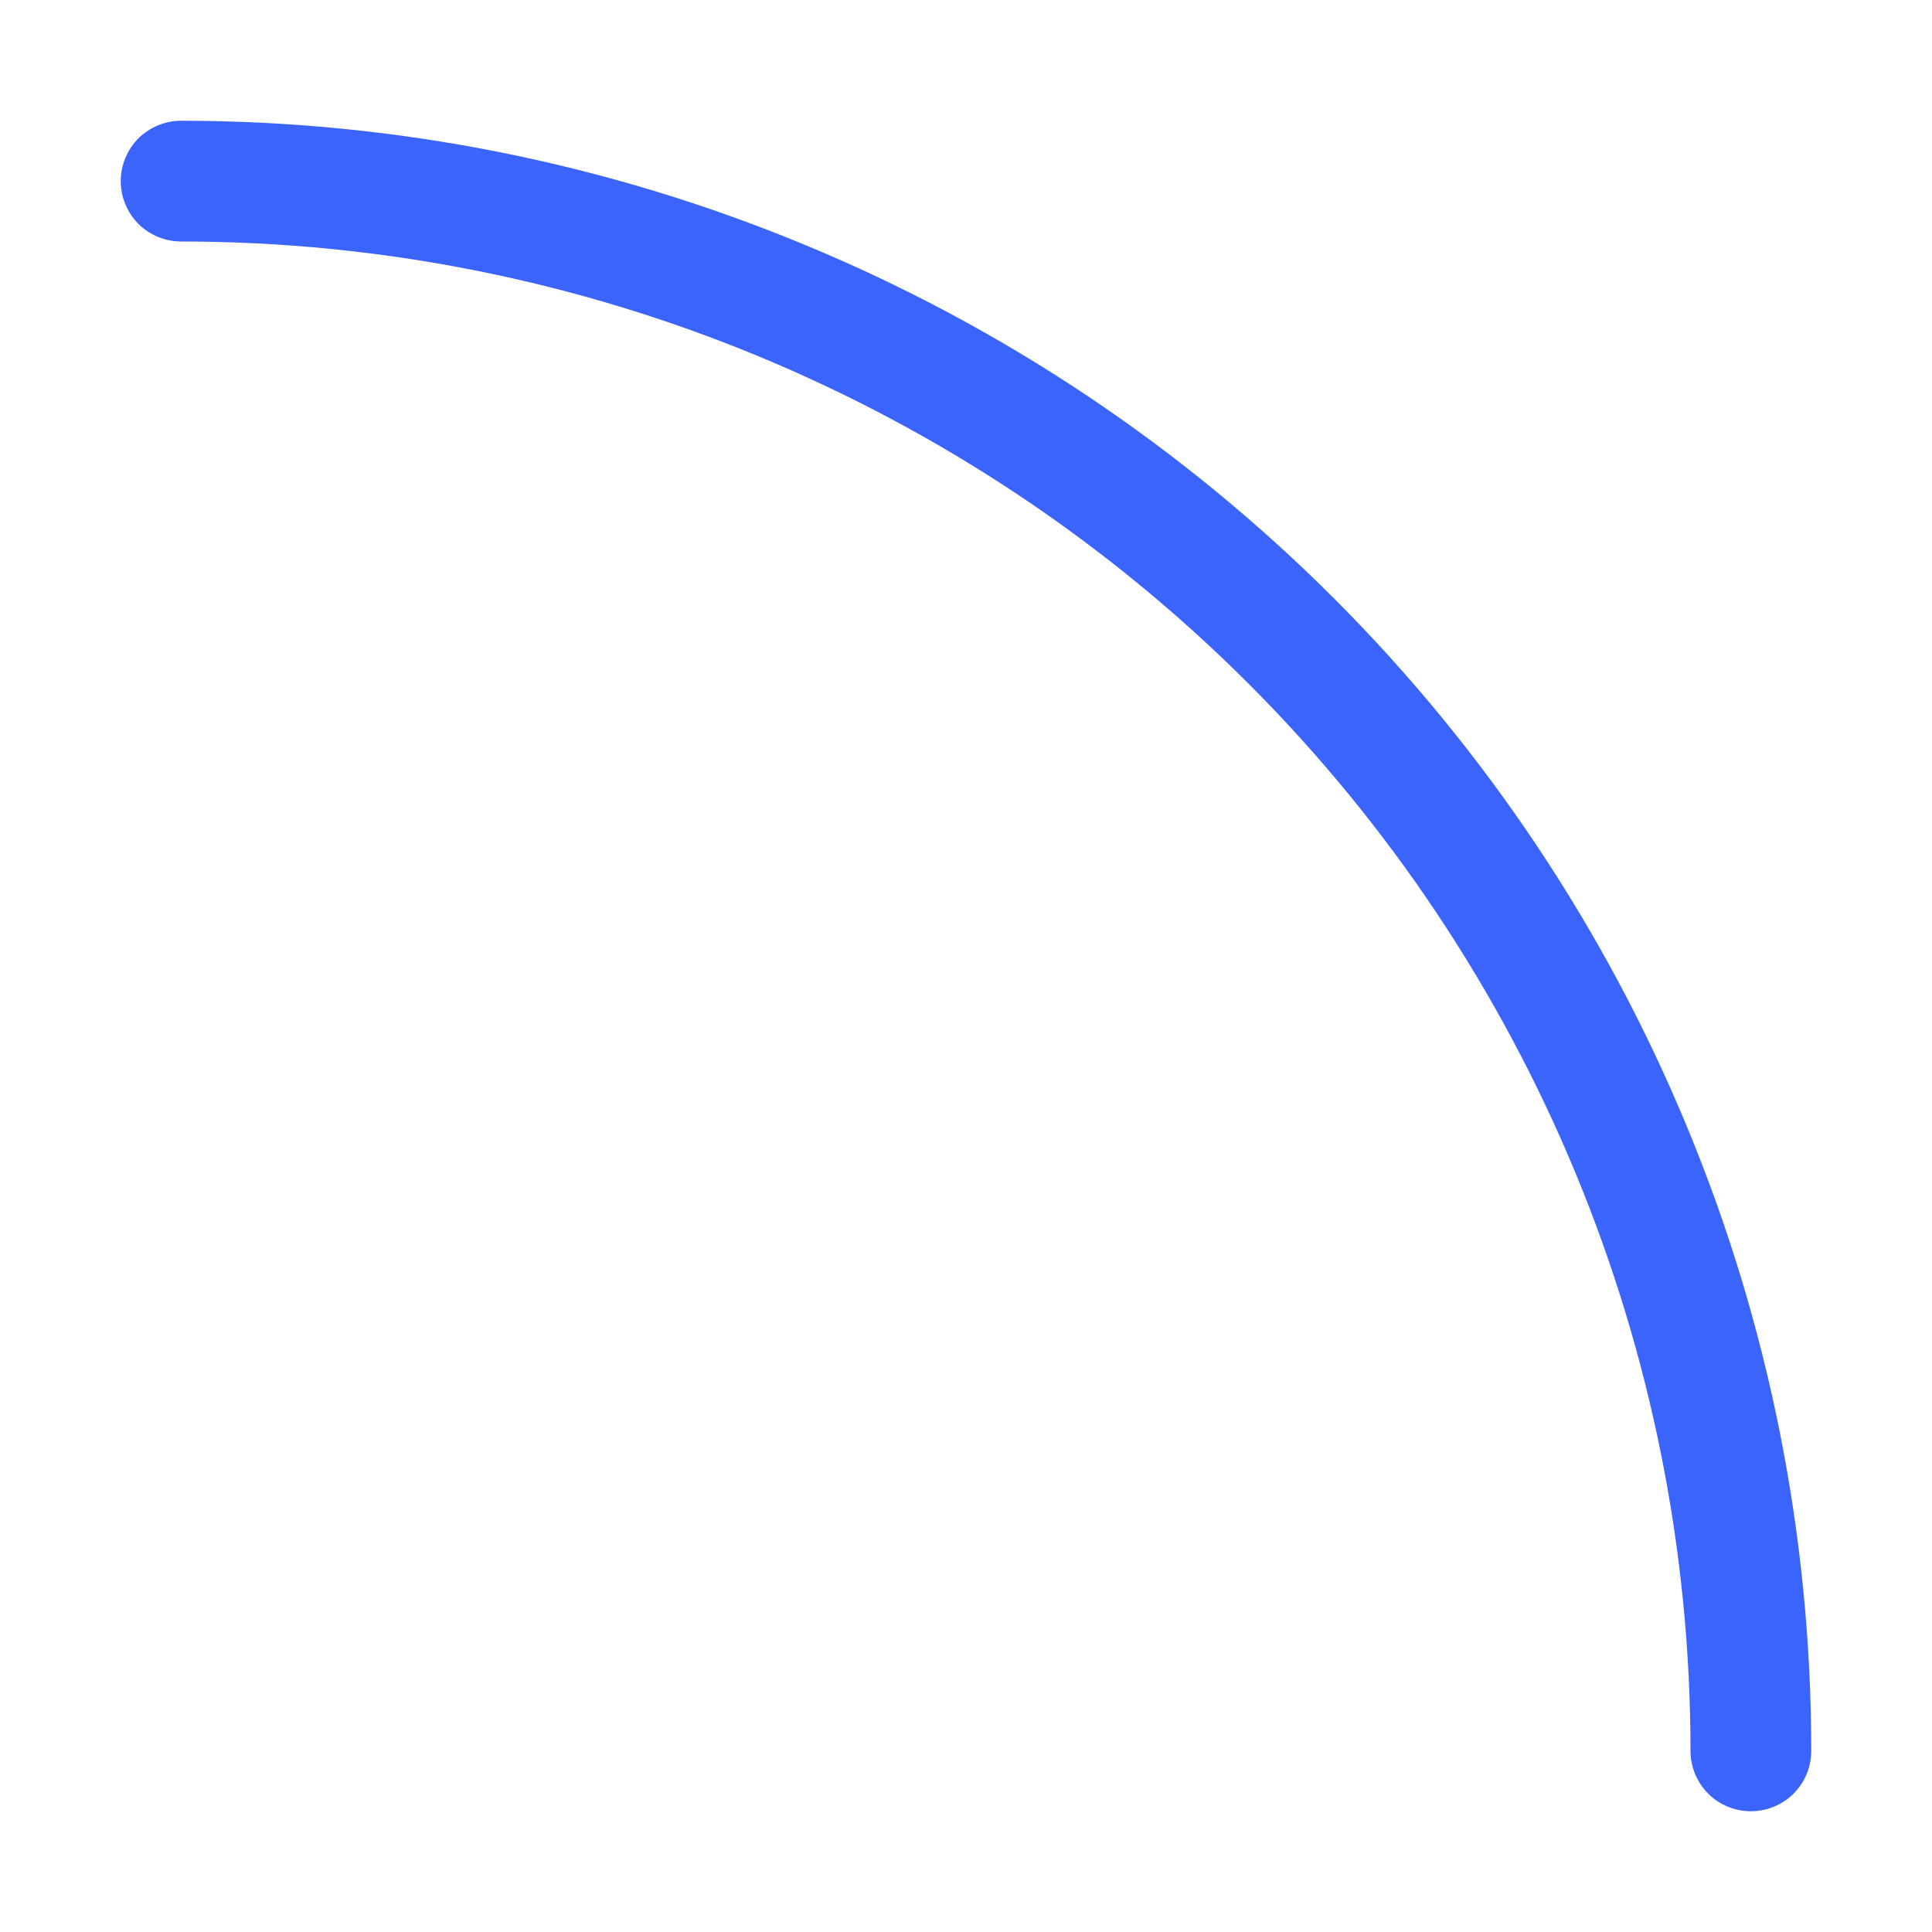
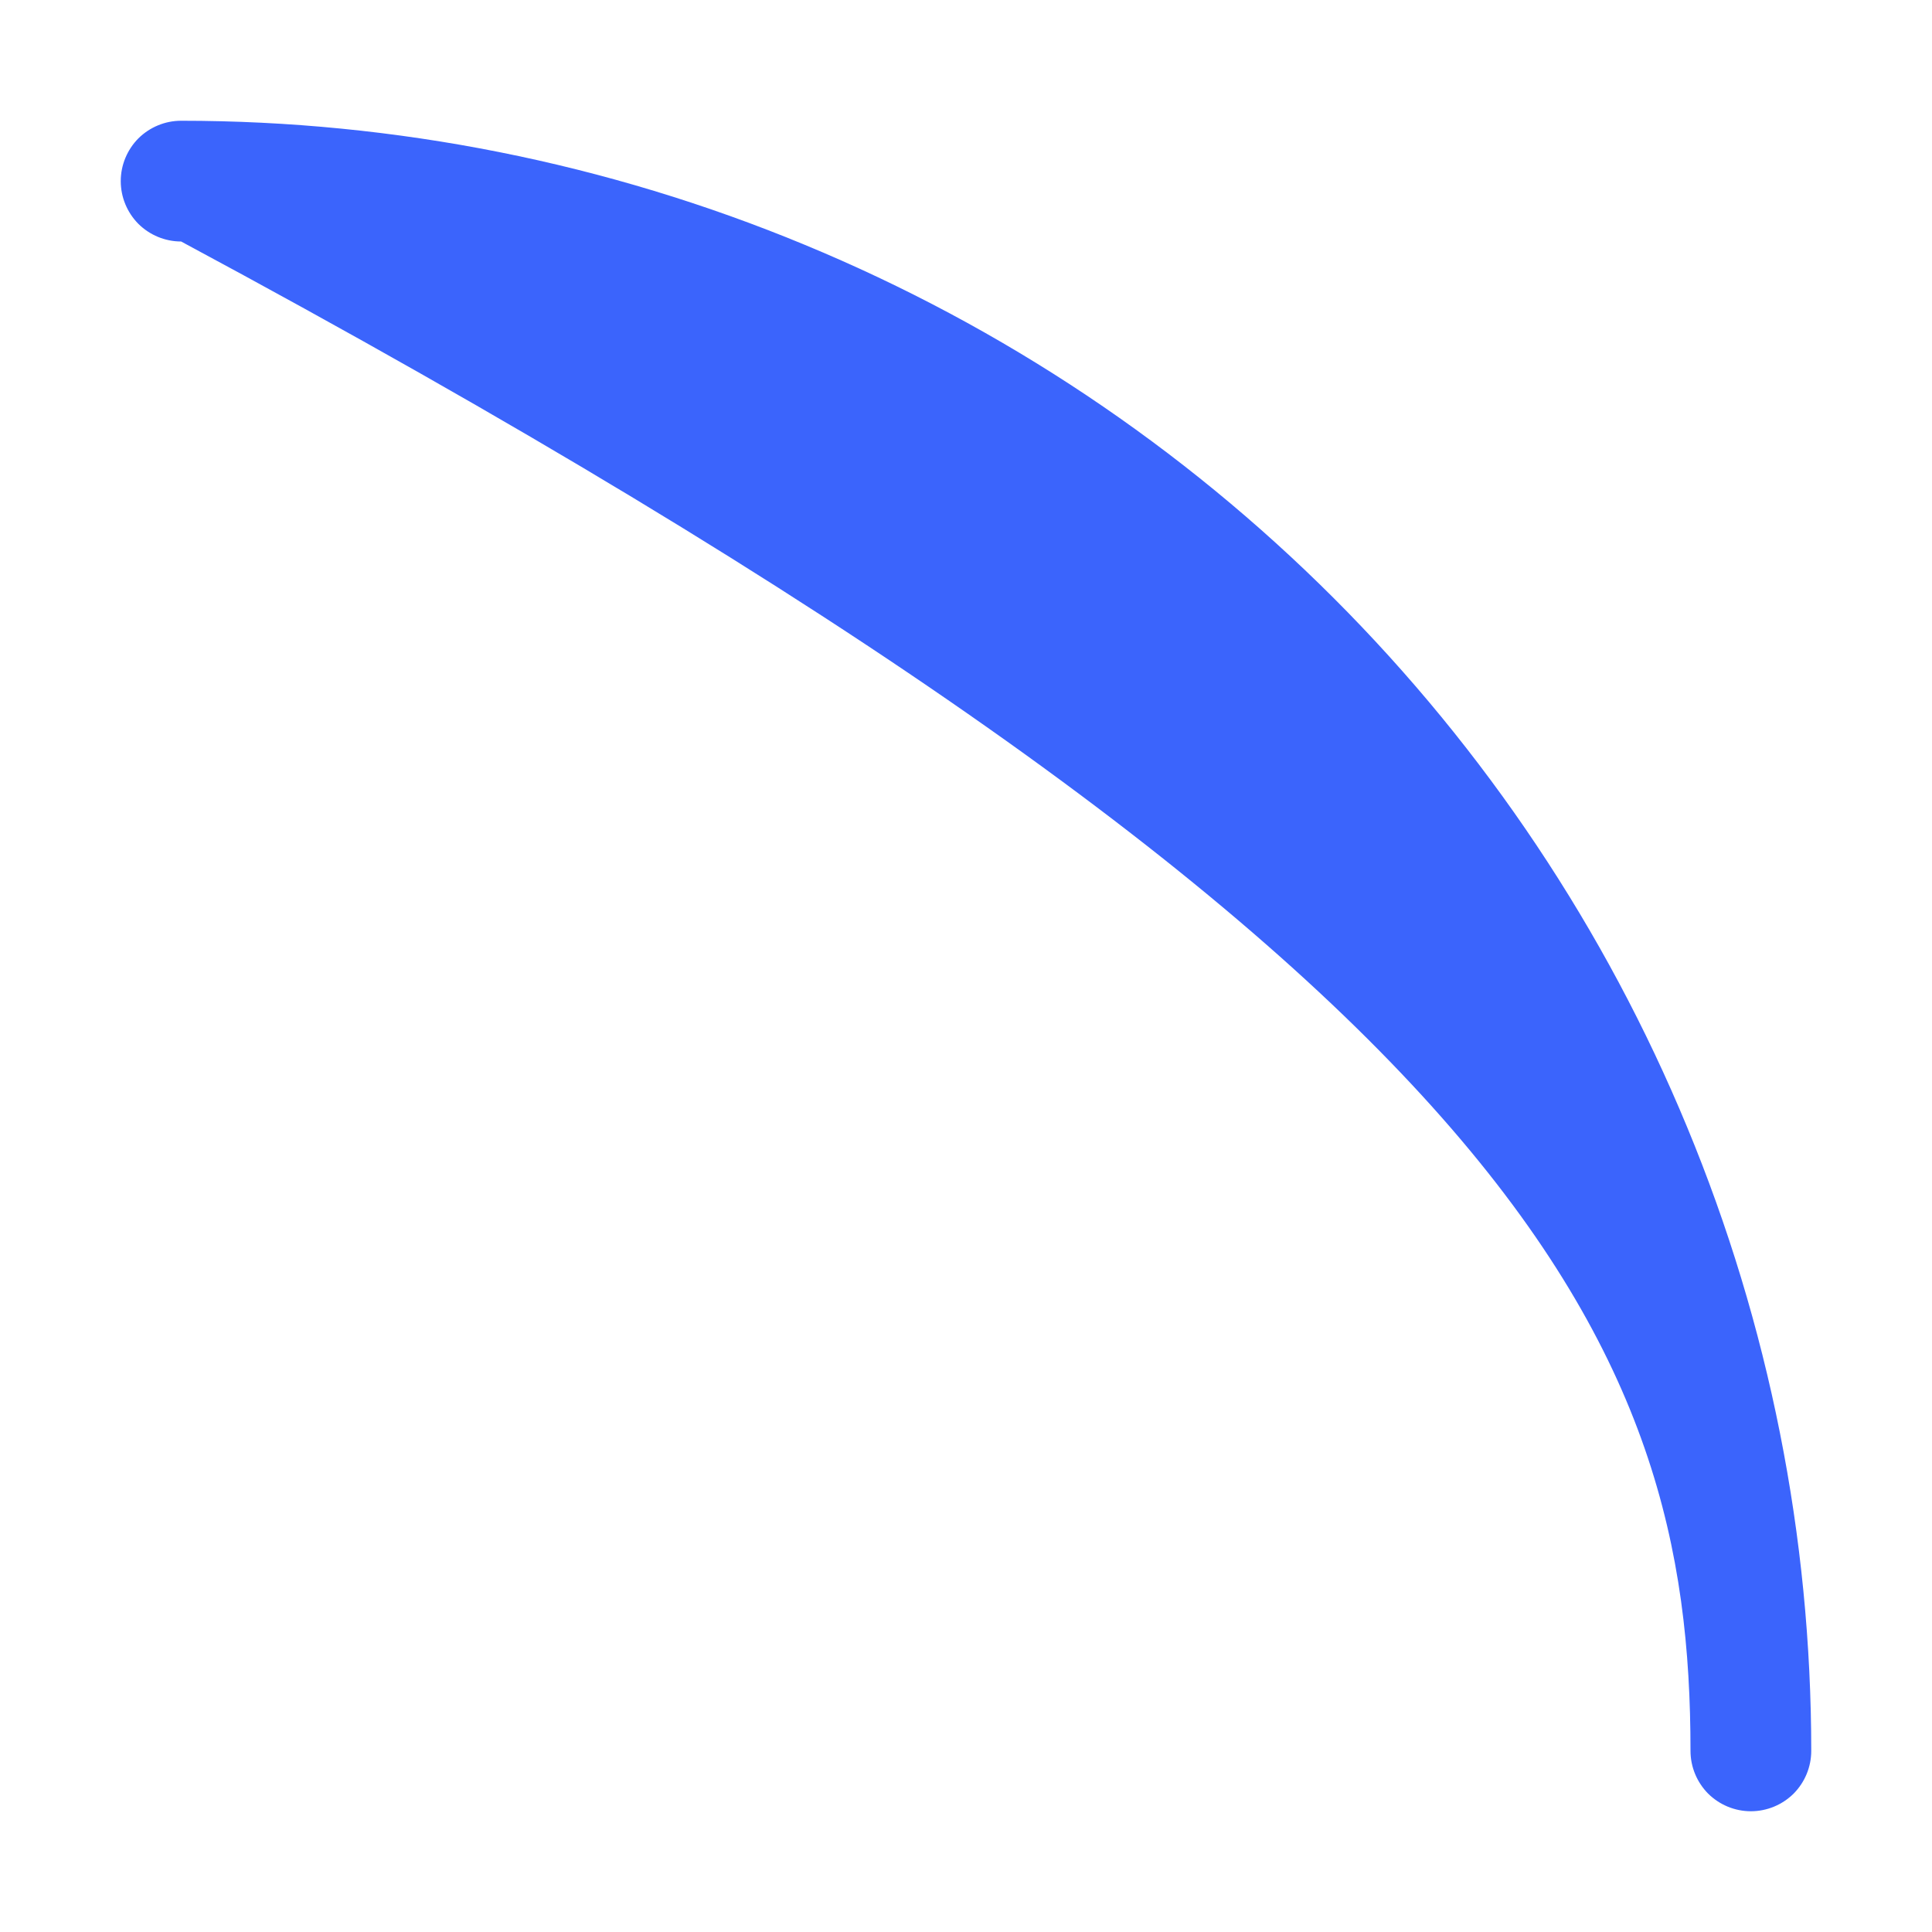
<svg xmlns="http://www.w3.org/2000/svg" viewBox="0 0 16 16" fill="none">
-   <path d="M1.5 2C4.815 2 7.995 3.317 10.339 5.661C12.683 8.005 14 11.185 14 14.5C14 14.633 14.053 14.76 14.146 14.854C14.24 14.947 14.367 15 14.5 15C14.633 15 14.76 14.947 14.854 14.854C14.947 14.76 15 14.633 15 14.5C15 12.727 14.651 10.972 13.972 9.334C13.294 7.696 12.3 6.208 11.046 4.954C9.792 3.7 8.304 2.706 6.666 2.028C5.028 1.349 3.273 1 1.5 1C1.367 1 1.24 1.053 1.146 1.146C1.053 1.24 1 1.367 1 1.5C1 1.633 1.053 1.76 1.146 1.854C1.24 1.947 1.367 2 1.5 2Z" fill="#3B64FC" />
+   <path d="M1.5 2C12.683 8.005 14 11.185 14 14.5C14 14.633 14.053 14.76 14.146 14.854C14.24 14.947 14.367 15 14.5 15C14.633 15 14.76 14.947 14.854 14.854C14.947 14.76 15 14.633 15 14.5C15 12.727 14.651 10.972 13.972 9.334C13.294 7.696 12.3 6.208 11.046 4.954C9.792 3.7 8.304 2.706 6.666 2.028C5.028 1.349 3.273 1 1.5 1C1.367 1 1.24 1.053 1.146 1.146C1.053 1.24 1 1.367 1 1.5C1 1.633 1.053 1.76 1.146 1.854C1.24 1.947 1.367 2 1.5 2Z" fill="#3B64FC" />
</svg>